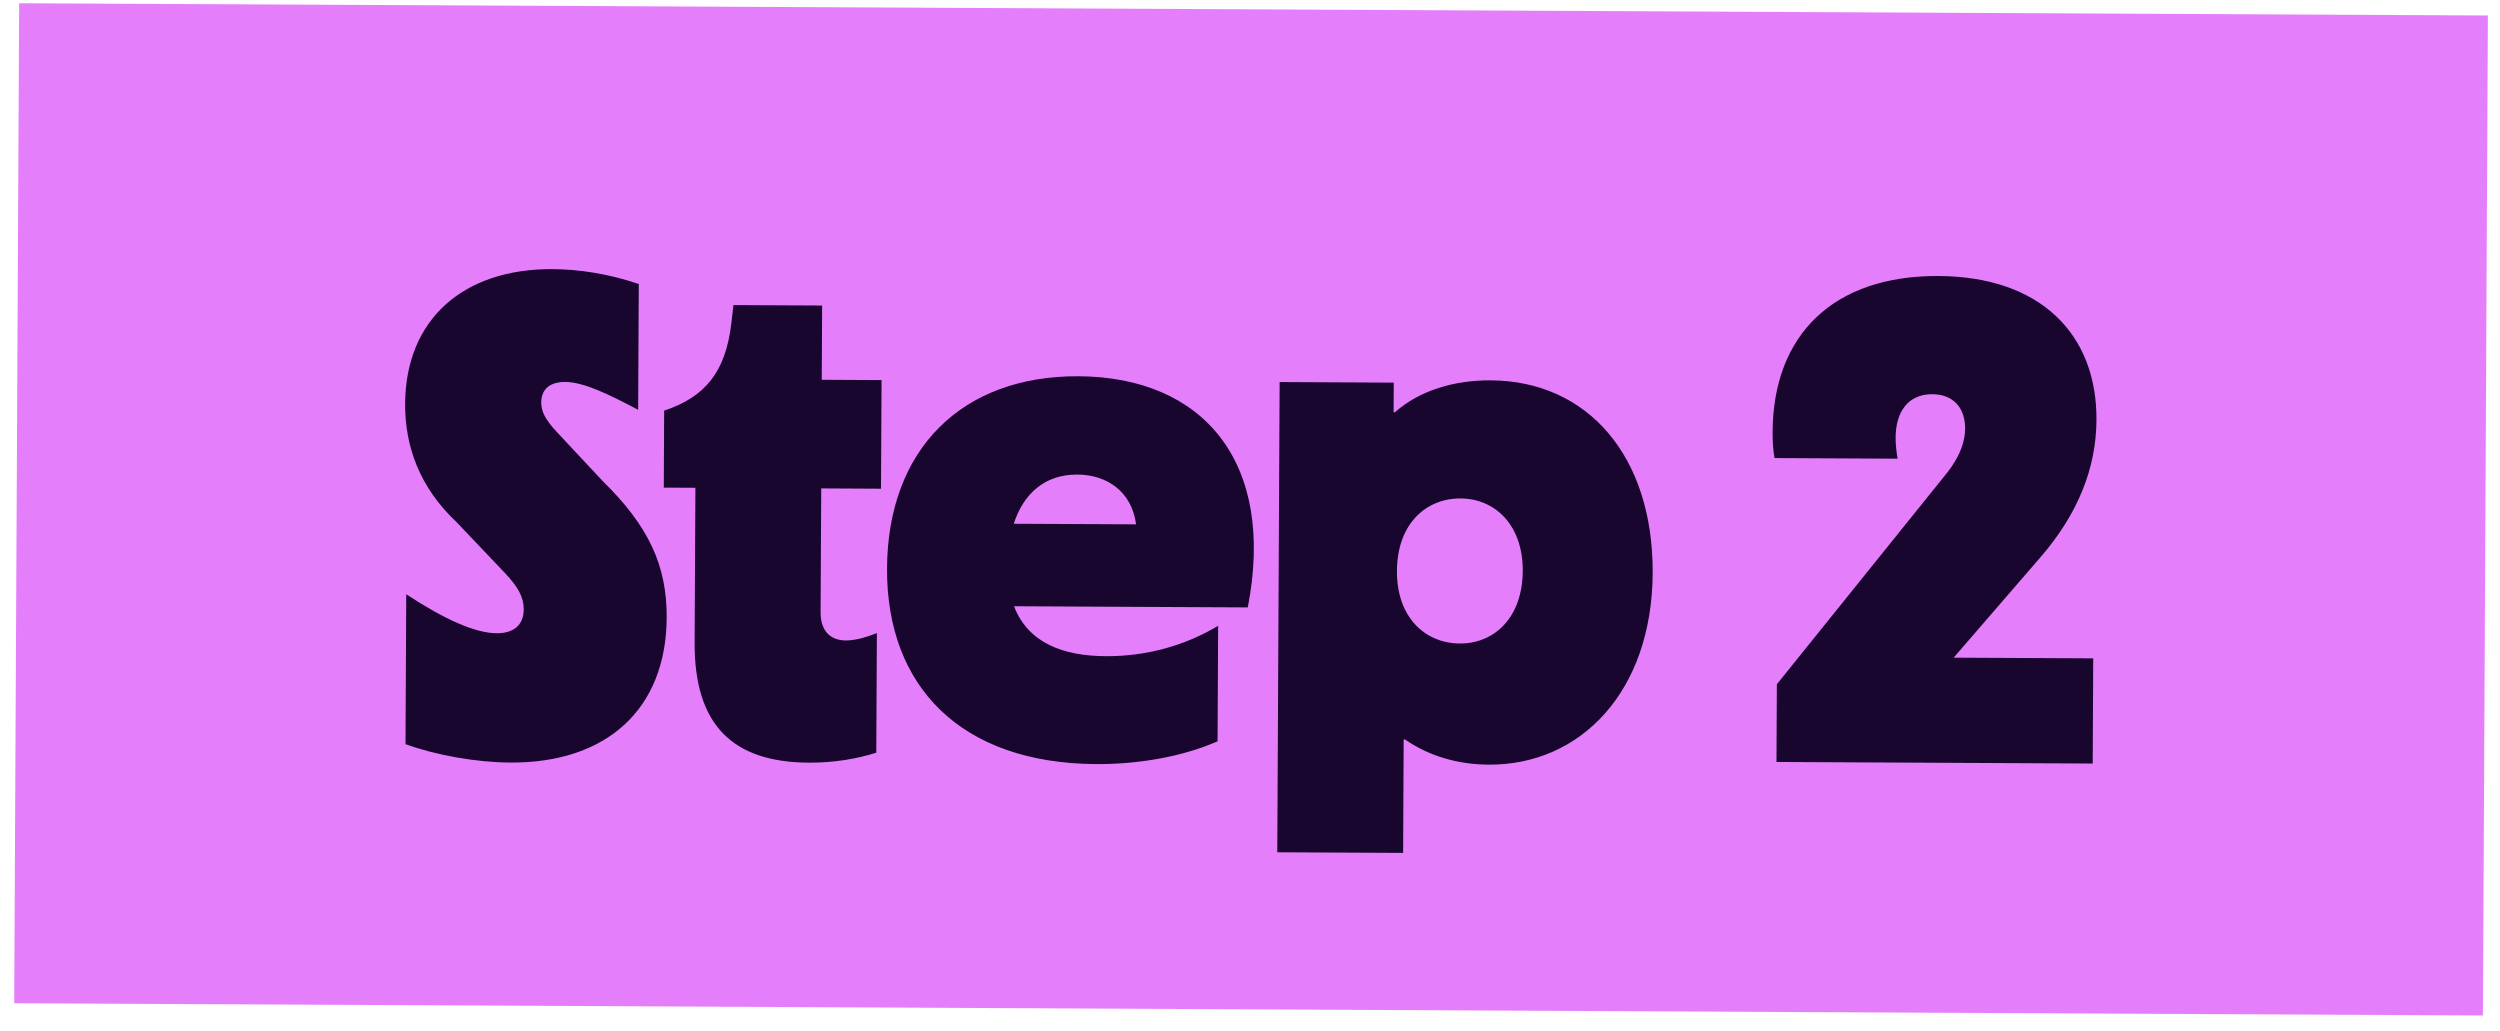
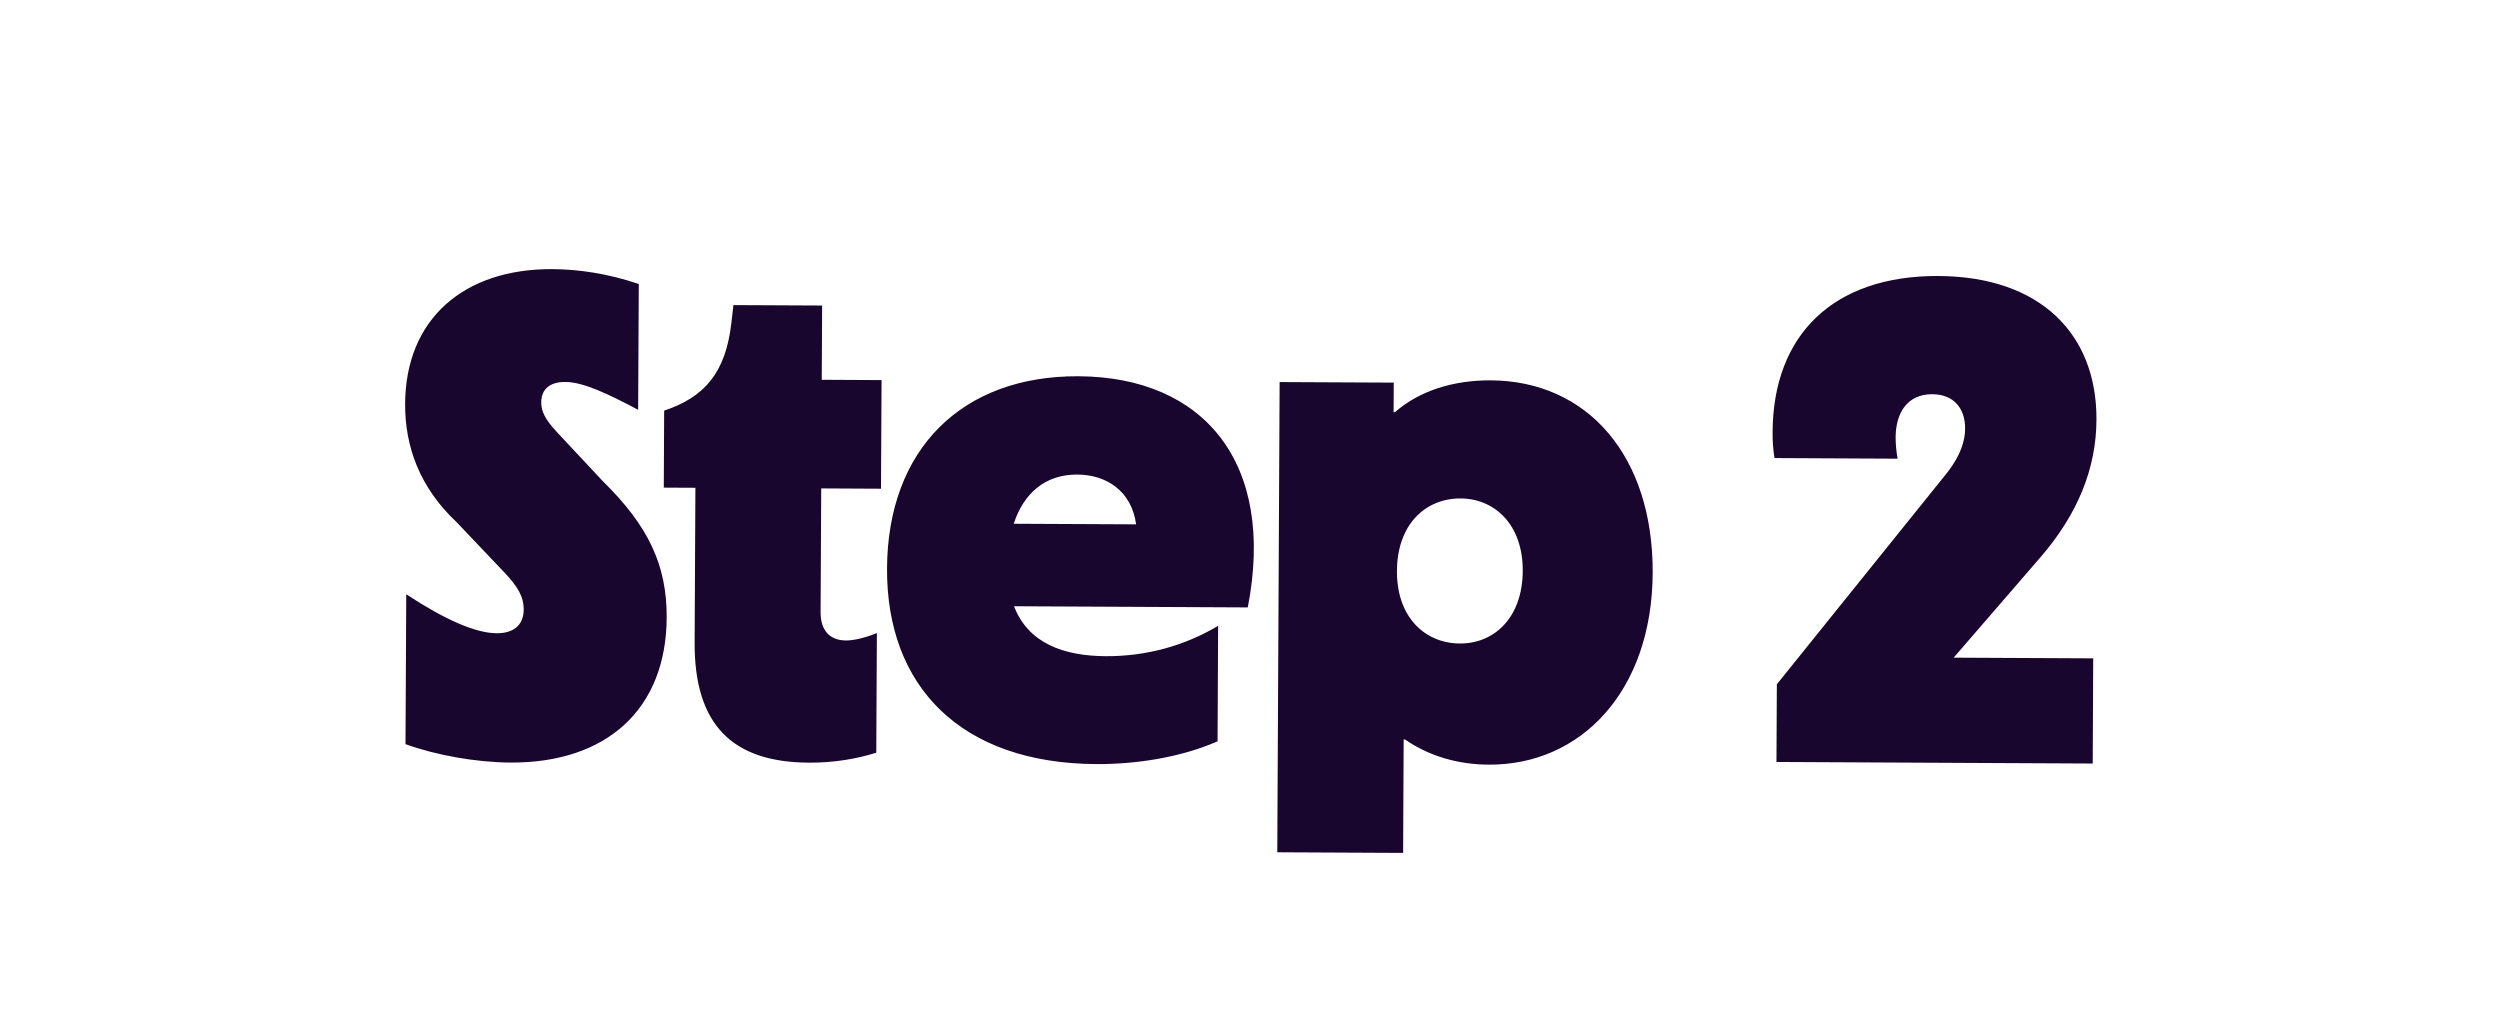
<svg xmlns="http://www.w3.org/2000/svg" width="80" height="33" viewBox="0 0 80 33" fill="none">
-   <rect width="79" height="32" transform="translate(0.613 0.104) rotate(0.284)" fill="#E57EFB" />
  <path d="M16.339 24.402C15.239 24.396 13.964 24.17 12.976 23.813L13 19.017C14.25 19.837 15.216 20.26 15.898 20.264C16.382 20.266 16.757 20.048 16.759 19.498C16.761 19.102 16.565 18.771 16.171 18.351L14.617 16.715C13.413 15.587 12.957 14.265 12.964 12.923C12.977 10.195 14.855 8.598 17.671 8.612C18.507 8.616 19.453 8.753 20.441 9.088L20.421 13.114C19.456 12.603 18.665 12.225 18.093 12.223C17.609 12.22 17.322 12.439 17.32 12.879C17.319 13.165 17.449 13.429 17.822 13.827L19.288 15.396C20.755 16.834 21.342 18.091 21.334 19.763C21.32 22.689 19.419 24.417 16.339 24.402ZM25.883 24.405C23.463 24.393 22.215 23.221 22.228 20.559L22.253 15.609L21.241 15.604L21.253 13.14C22.553 12.707 23.217 11.918 23.401 10.357L23.47 9.763L26.308 9.777L26.296 12.153L28.21 12.163L28.192 15.639L26.279 15.629L26.259 19.589C26.256 20.227 26.606 20.493 27.068 20.495C27.332 20.496 27.685 20.41 28.06 20.258L28.041 24.086C27.424 24.281 26.697 24.409 25.883 24.405ZM35.086 24.451C30.73 24.429 28.366 21.953 28.385 18.192C28.404 14.364 30.791 12.021 34.509 12.04C38.513 12.06 40.832 14.799 39.929 19.437L32.449 19.4C32.905 20.59 34.047 20.992 35.389 20.998C36.687 21.005 37.921 20.659 38.98 20.026L38.962 23.722C37.771 24.244 36.34 24.457 35.086 24.451ZM34.472 15.186C33.438 15.181 32.753 15.793 32.44 16.76L36.356 16.779C36.207 15.7 35.396 15.19 34.472 15.186ZM40.873 27.273L40.948 12.226L44.6 12.244L44.595 13.19L44.639 13.19C45.435 12.49 46.536 12.165 47.702 12.171C50.804 12.187 52.904 14.595 52.886 18.335C52.867 22.119 50.59 24.484 47.642 24.469C46.651 24.464 45.729 24.195 44.962 23.664L44.917 23.663L44.9 27.293L40.873 27.273ZM46.715 20.592C47.815 20.598 48.721 19.766 48.728 18.27C48.736 16.796 47.838 15.956 46.738 15.95C45.638 15.945 44.71 16.754 44.702 18.272C44.695 19.768 45.615 20.587 46.715 20.592ZM56.847 24.383L56.859 21.897L62.327 15.104C62.748 14.556 62.882 14.094 62.884 13.72C62.887 13.06 62.515 12.618 61.833 12.615C61.041 12.611 60.664 13.203 60.66 13.995C60.659 14.193 60.68 14.435 60.723 14.678L56.785 14.658C56.742 14.416 56.721 14.152 56.723 13.822C56.739 10.698 58.684 8.815 62.028 8.832C65.284 8.848 67.101 10.683 67.087 13.433C67.08 14.973 66.5 16.444 65.283 17.846L62.517 21.045L66.983 21.067L66.967 24.433L56.847 24.383Z" fill="#18062E" />
</svg>